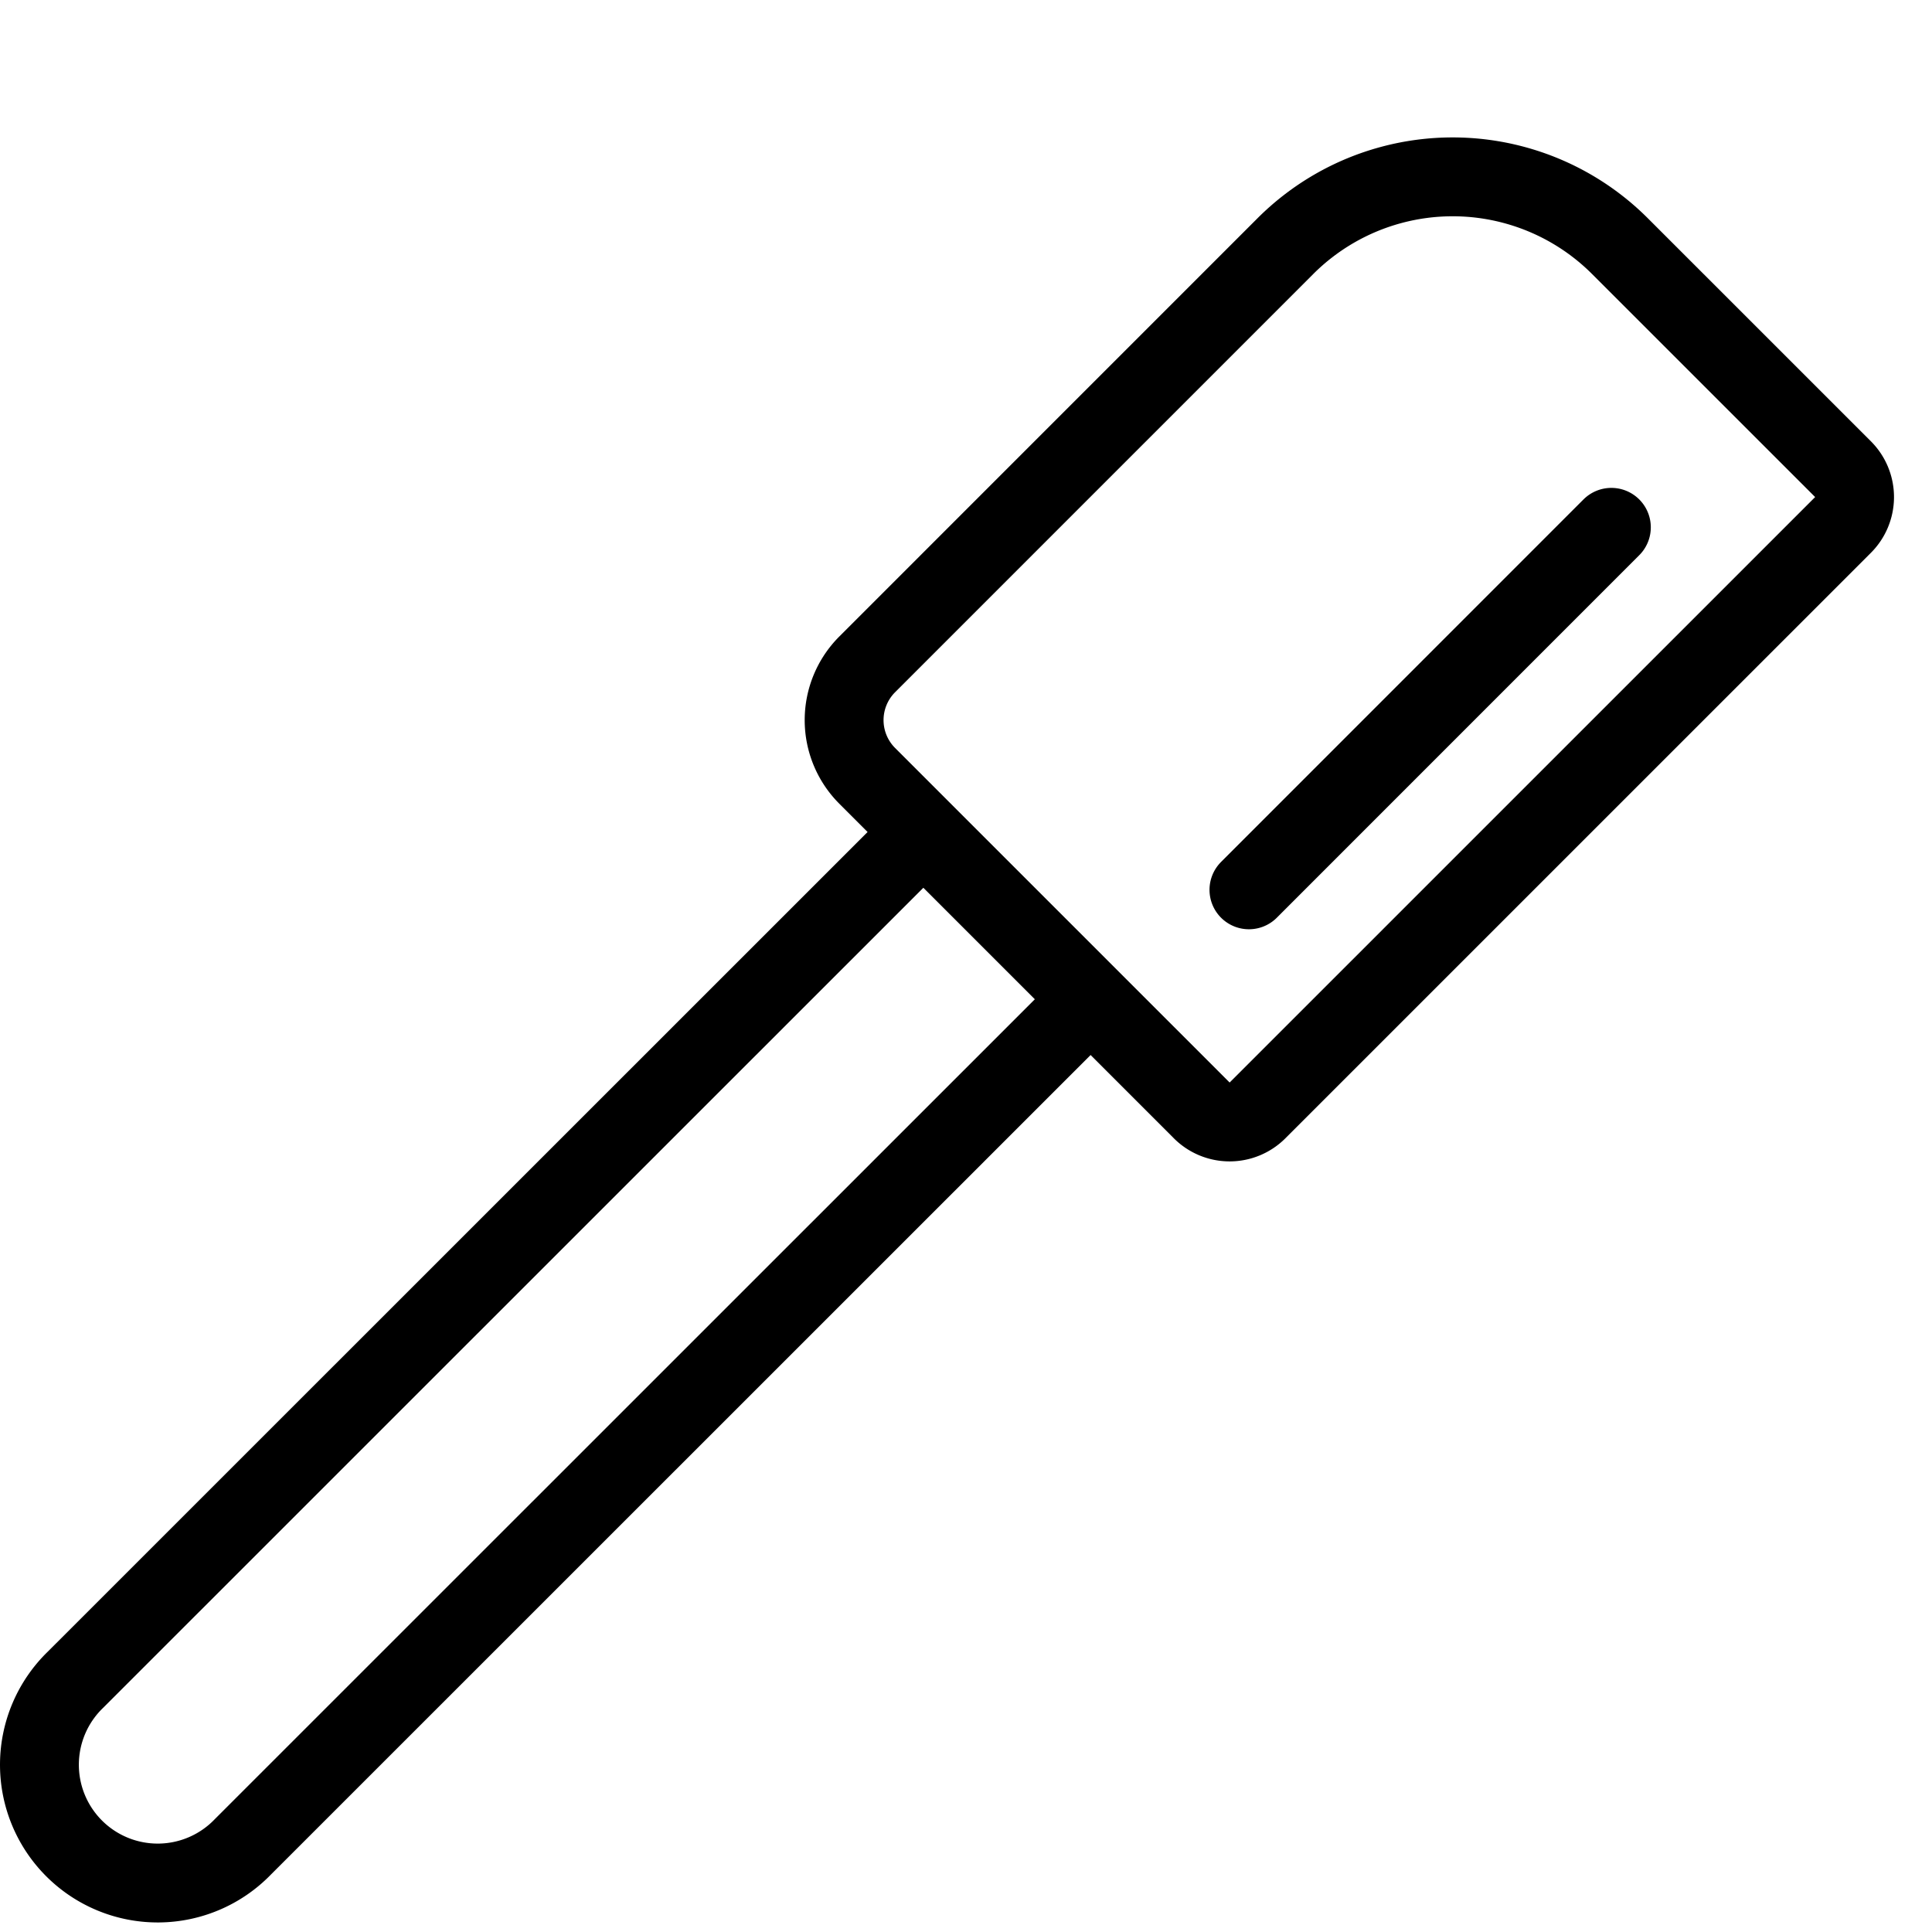
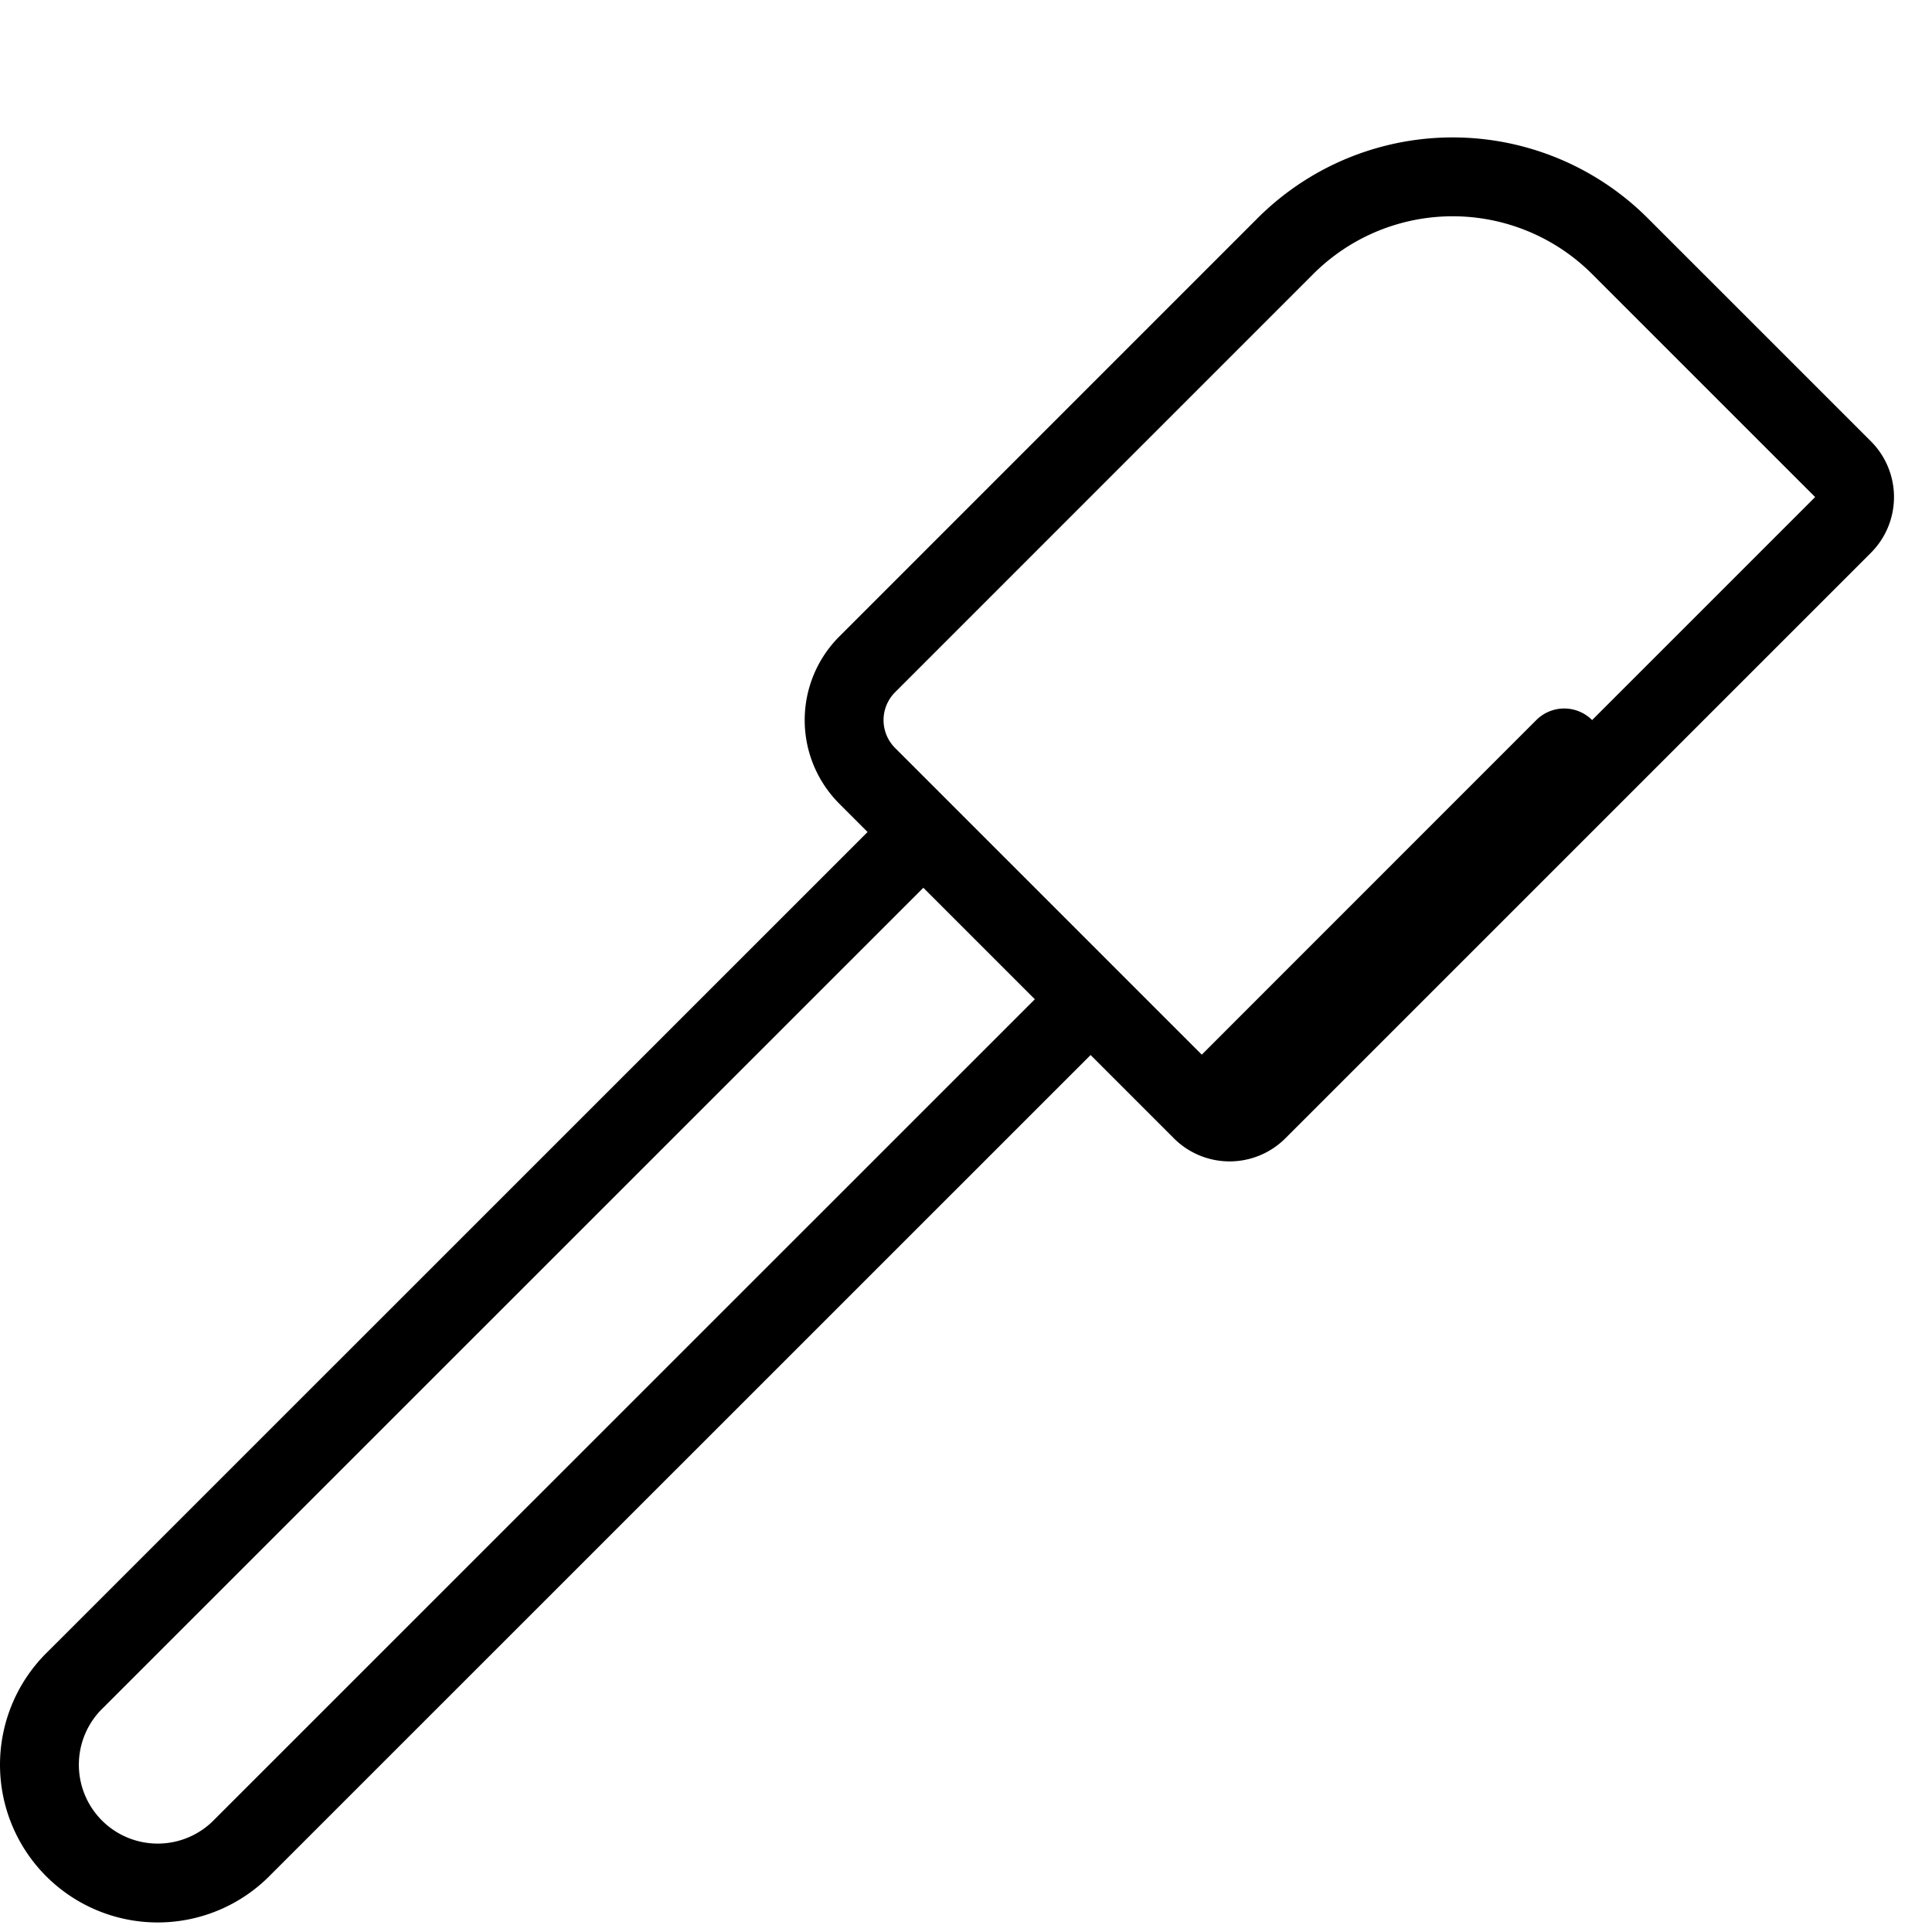
<svg xmlns="http://www.w3.org/2000/svg" width="49" height="49" viewBox="0 0 49 49">
  <g stroke="#000" stroke-width="2" fill="none" fill-rule="evenodd" stroke-linecap="round" stroke-linejoin="round">
-     <path d="M27.66 25.344 6.158 46.842A3 3 0 1 1 1.916 42.6l21.5-21.496M30.48 28.163l-8.485-8.485a2 2 0 0 1 0-2.829L32.6 6.243a6 6 0 0 1 8.486 0l5.657 5.656a1 1 0 0 1 0 1.415l-14.85 14.849a1 1 0 0 1-1.414 0h0zM31.676 22.568l9.192-9.194" />
+     <path d="M27.66 25.344 6.158 46.842A3 3 0 1 1 1.916 42.6l21.5-21.496M30.48 28.163l-8.485-8.485a2 2 0 0 1 0-2.829L32.6 6.243a6 6 0 0 1 8.486 0l5.657 5.656a1 1 0 0 1 0 1.415l-14.85 14.849a1 1 0 0 1-1.414 0h0zl9.192-9.194" />
  </g>
</svg>